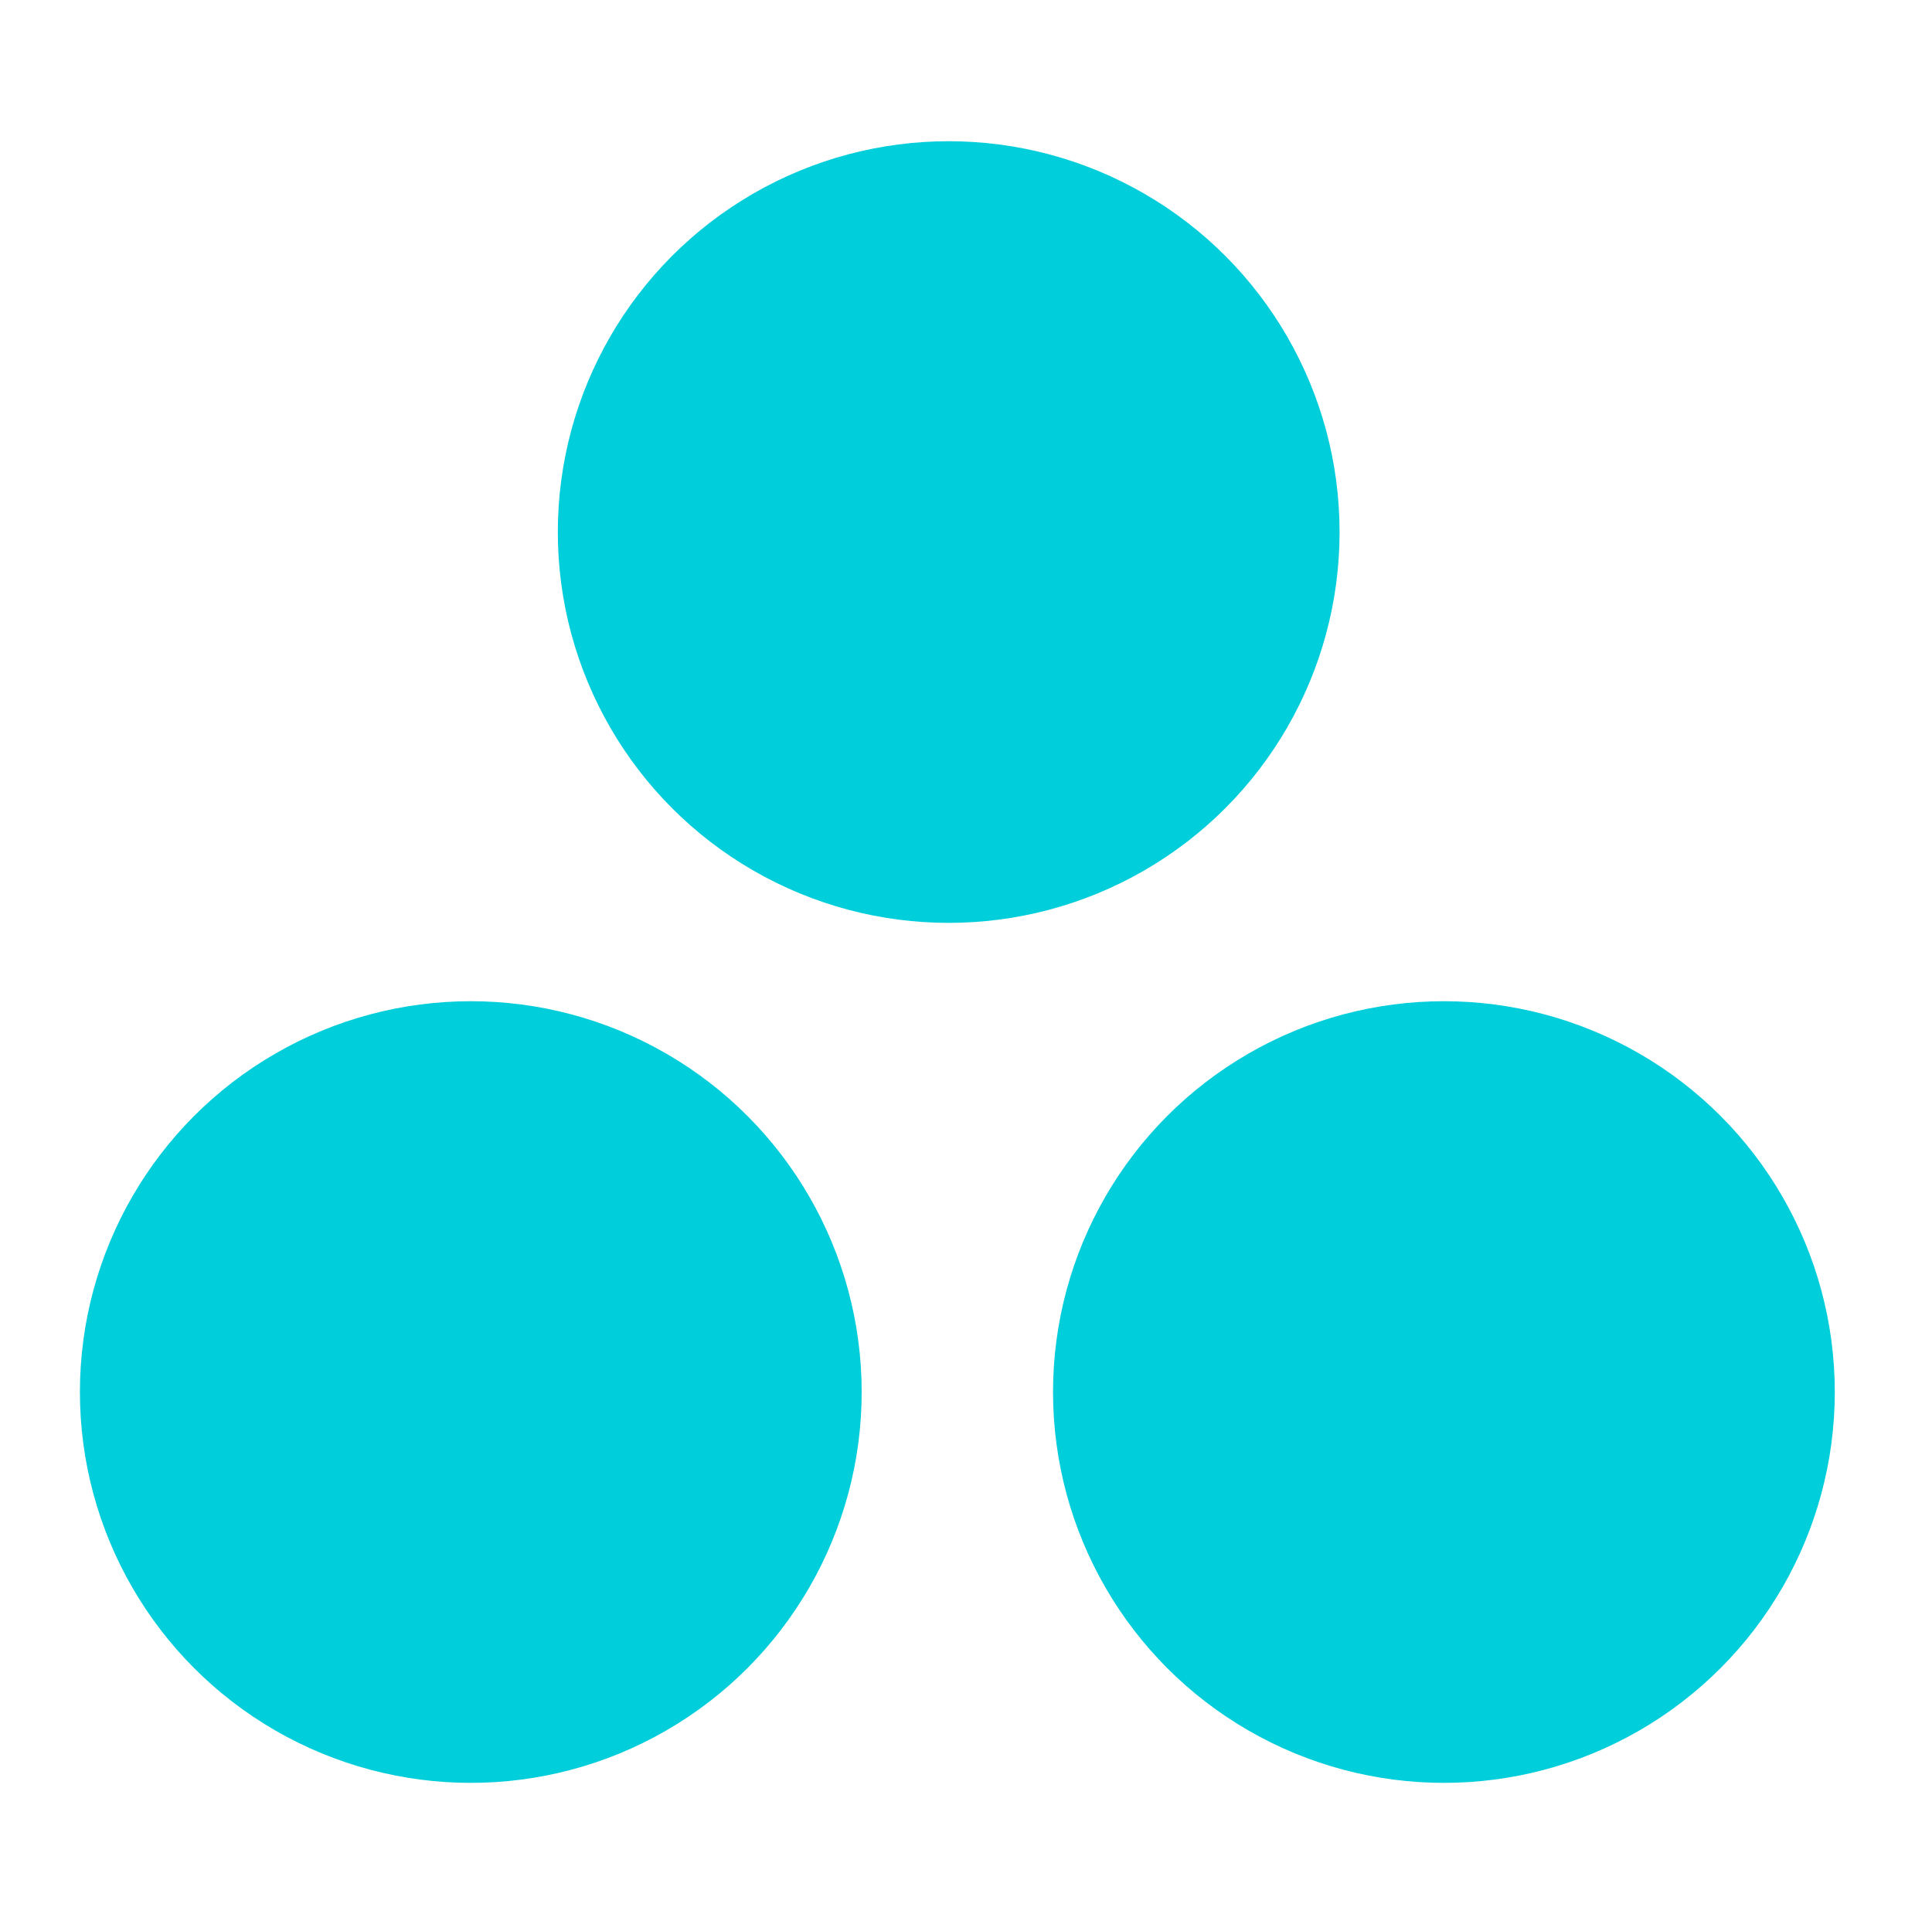
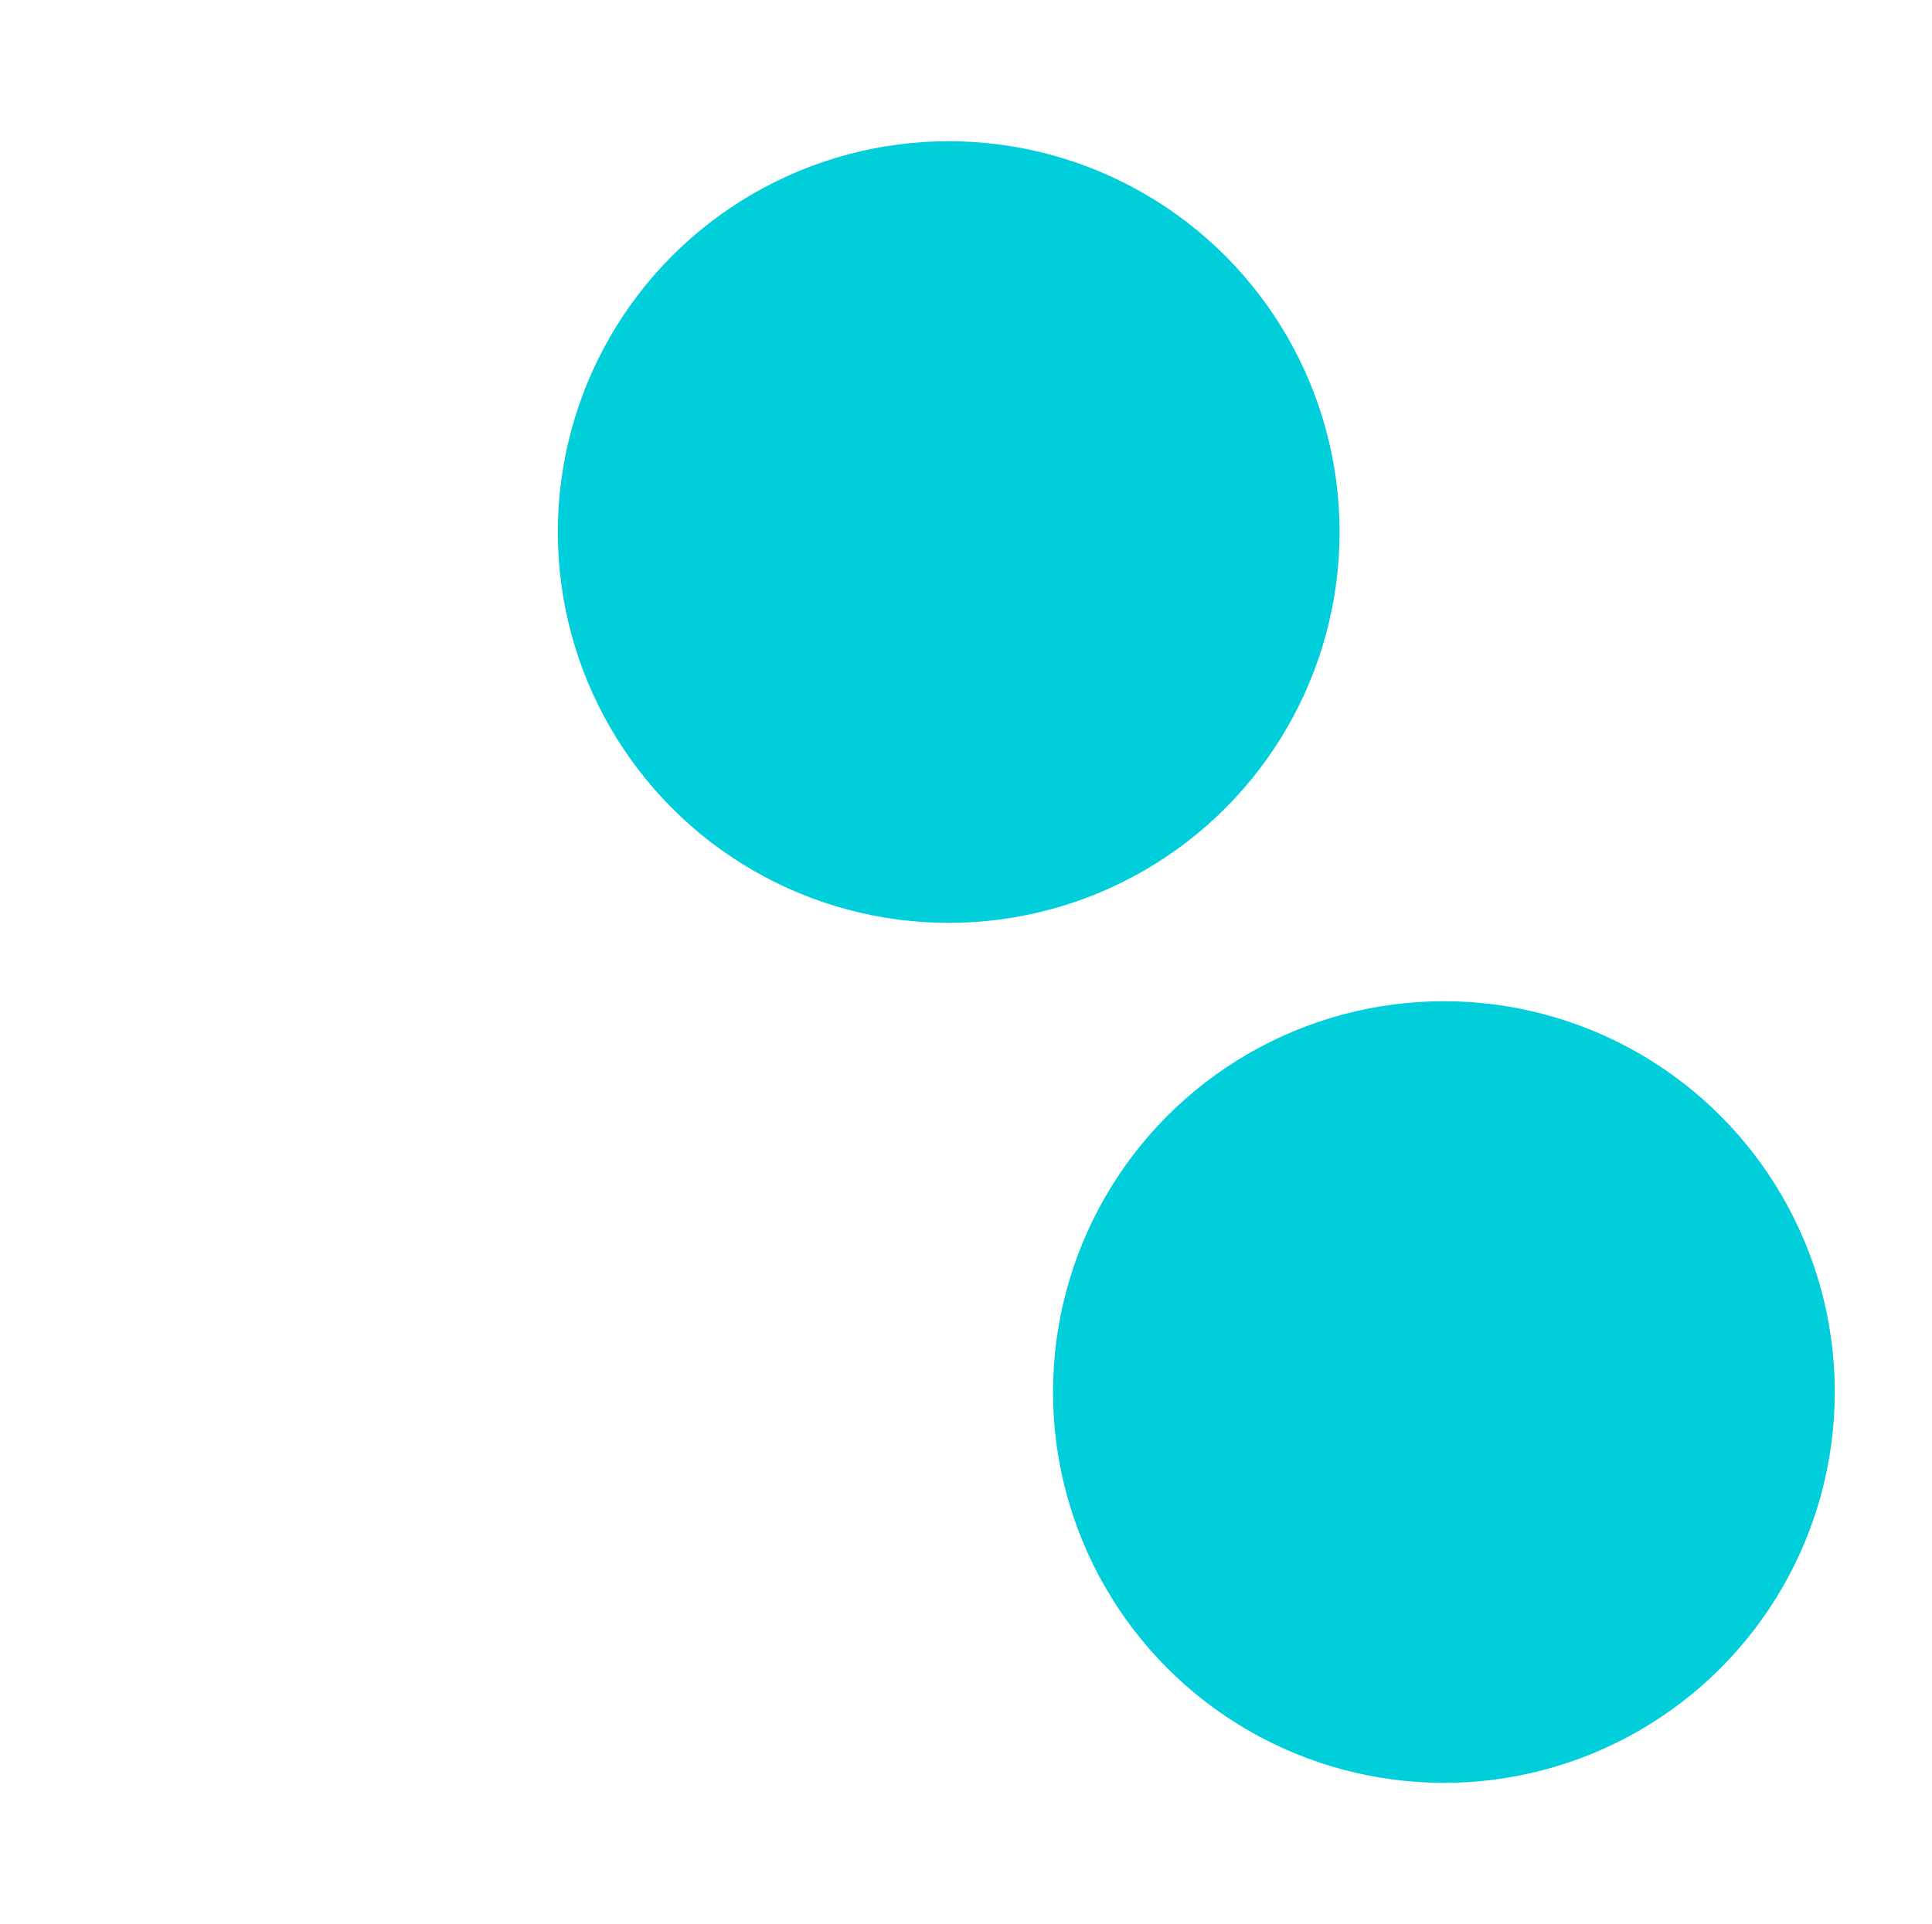
<svg xmlns="http://www.w3.org/2000/svg" version="1.1" id="レイヤー_1" x="0px" y="0px" width="40.98px" height="40.815px" viewBox="0 -14.185 40.98 40.815" enable-background="new 0 -14.185 40.98 40.815" xml:space="preserve">
  <g>
    <circle fill="#00CEDB" cx="20.123" cy="-2.898" r="8.291" />
    <circle fill="#00CEDB" cx="30.627" cy="15.346" r="8.291" />
-     <circle fill="#00CEDB" cx="9.986" cy="15.346" r="8.291" />
  </g>
</svg>